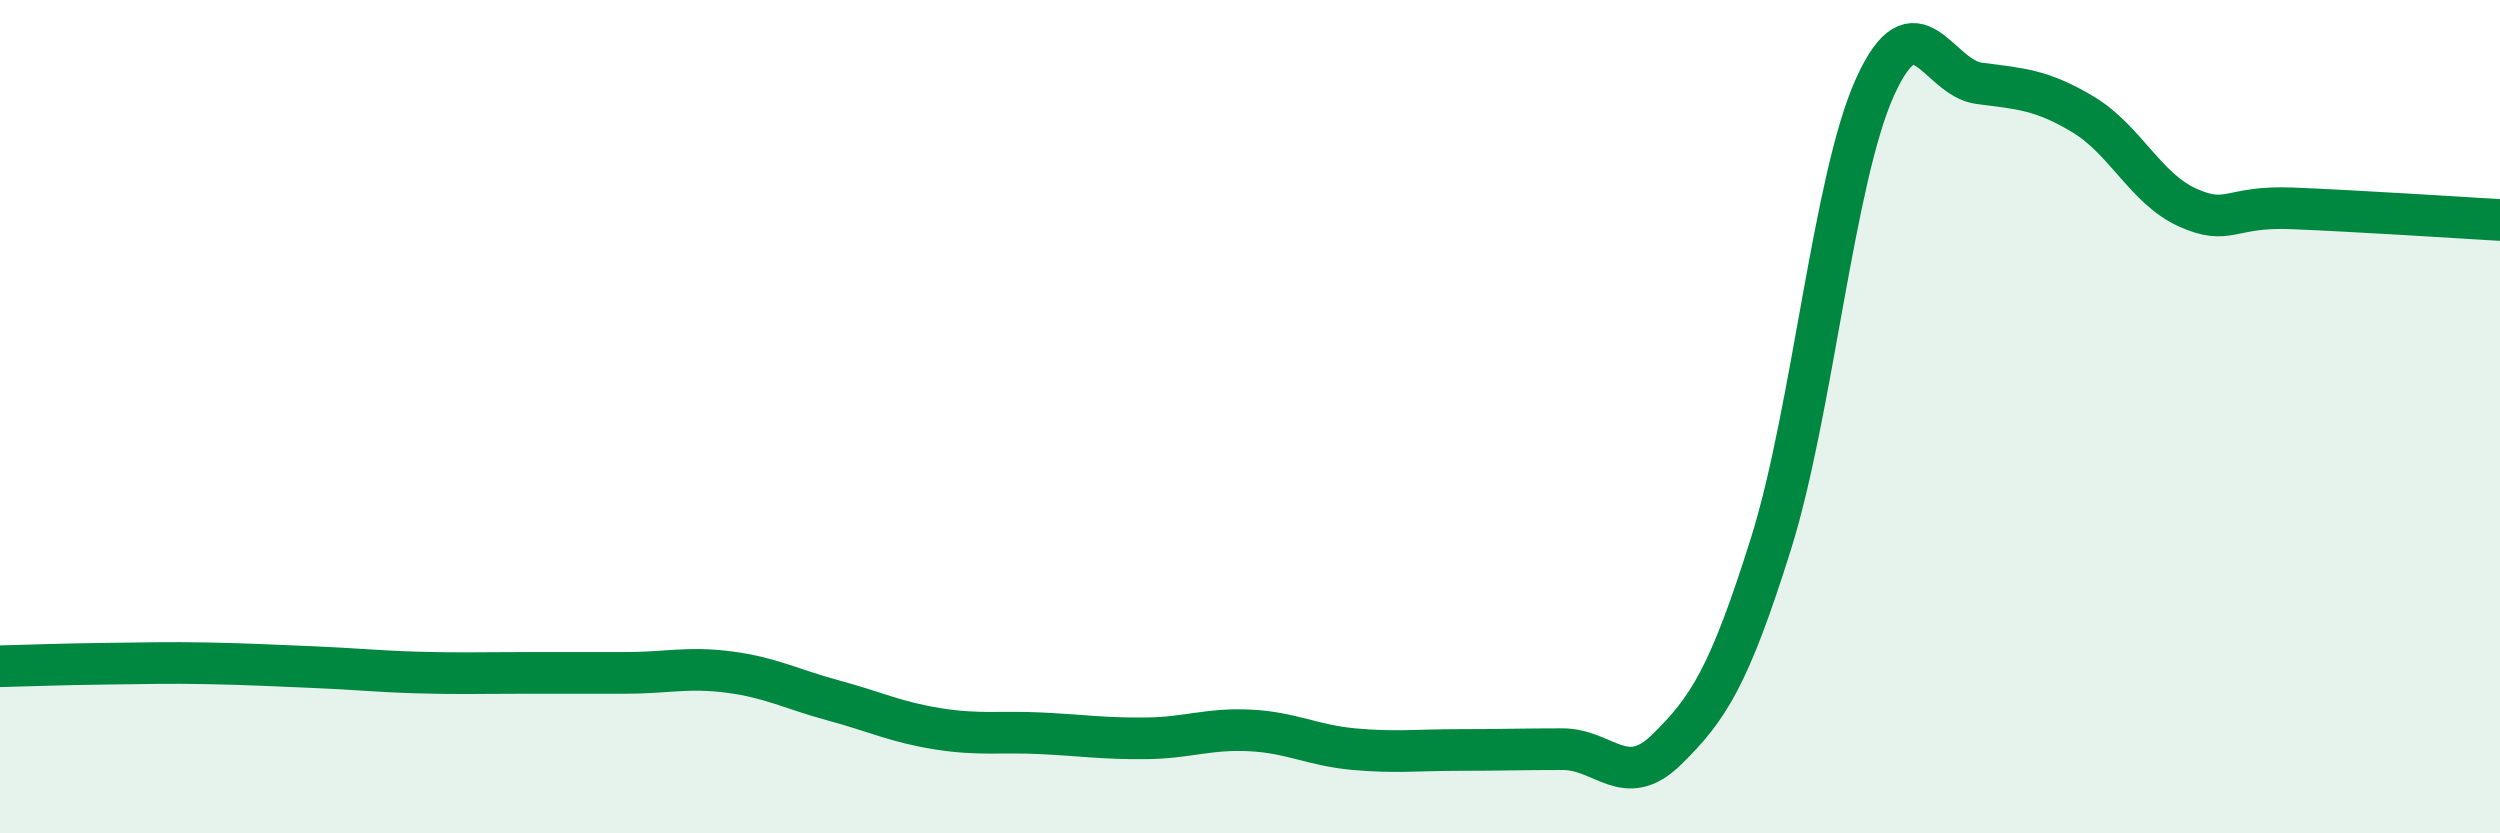
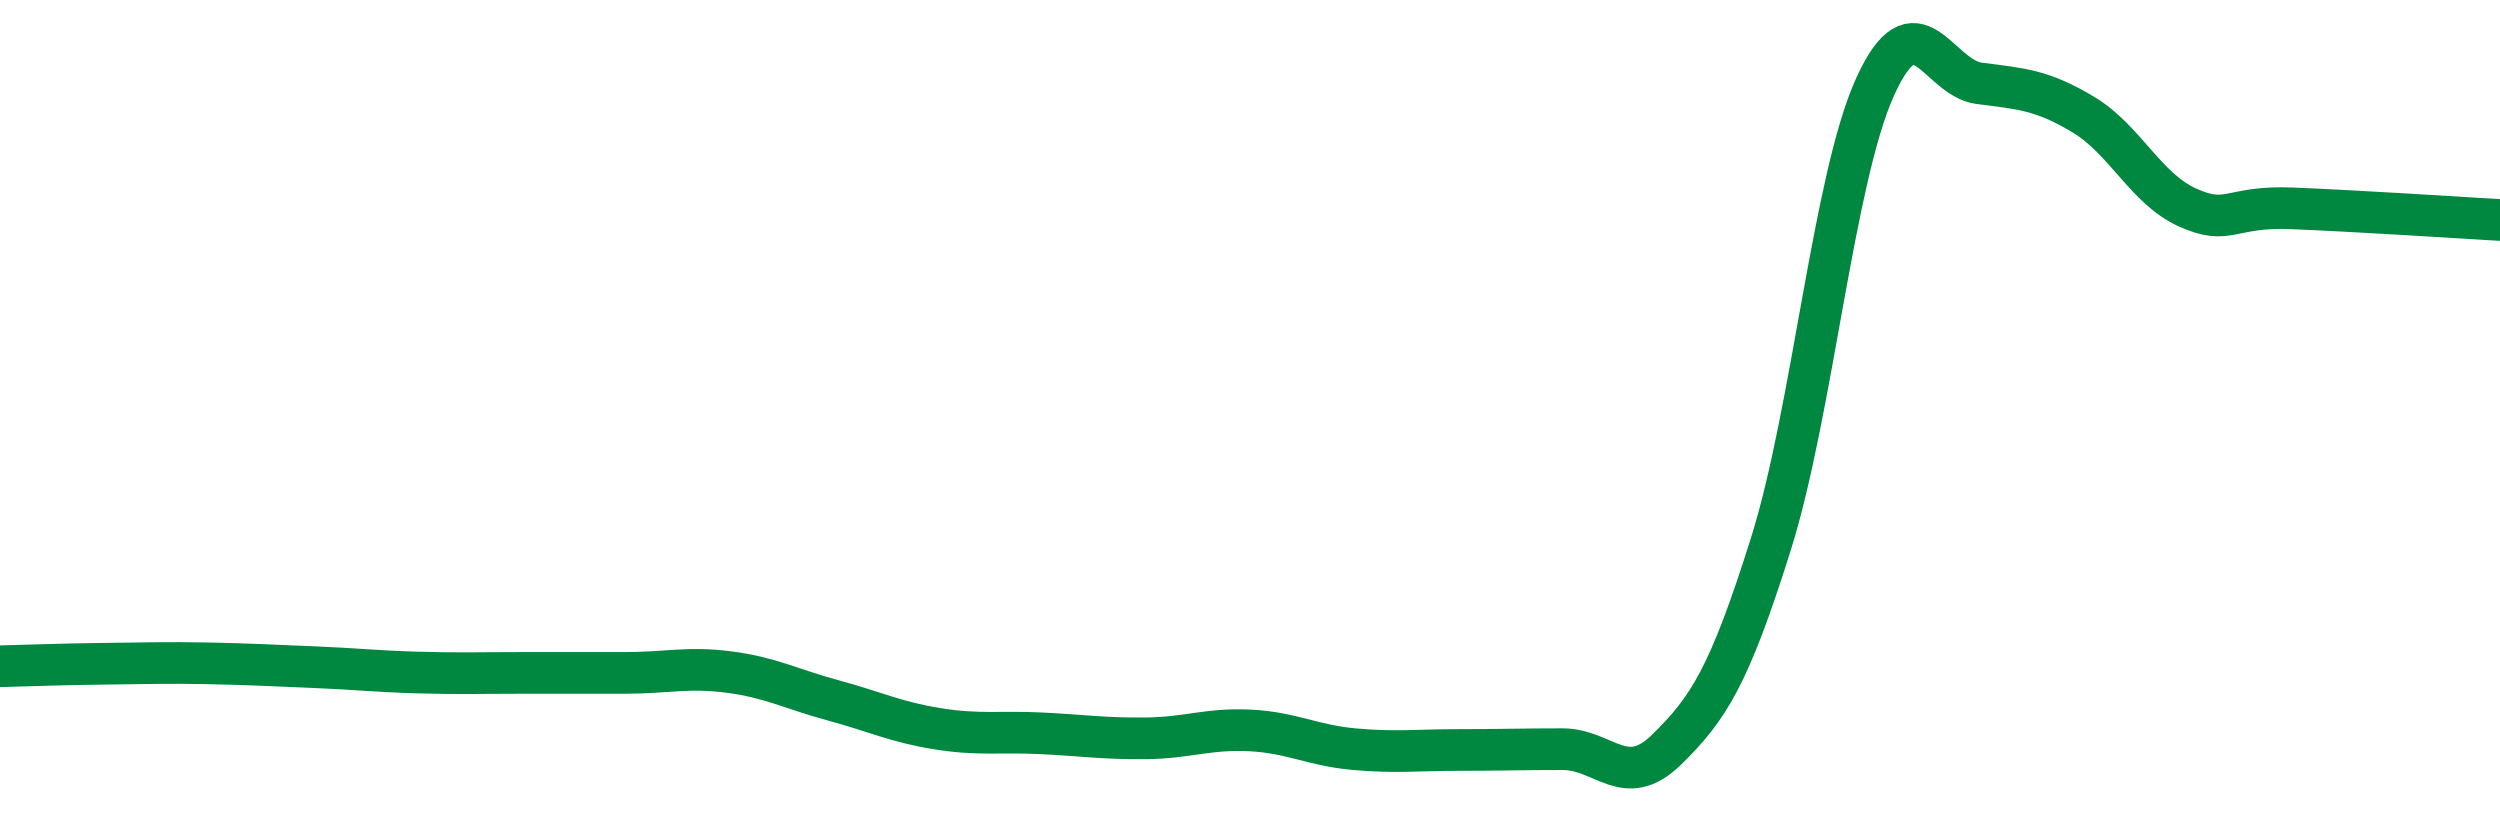
<svg xmlns="http://www.w3.org/2000/svg" width="60" height="20" viewBox="0 0 60 20">
-   <path d="M 0,15.99 C 0.5,15.98 1.5,15.94 2.5,15.93 C 3.5,15.92 4,15.9 5,15.92 C 6,15.94 6.5,15.97 7.5,16.01 C 8.5,16.05 9,16.11 10,16.14 C 11,16.17 11.5,16.15 12.5,16.15 C 13.5,16.15 14,16.15 15,16.15 C 16,16.15 16.5,16 17.5,16.13 C 18.5,16.26 19,16.54 20,16.81 C 21,17.08 21.5,17.33 22.5,17.49 C 23.5,17.65 24,17.55 25,17.6 C 26,17.65 26.5,17.73 27.5,17.72 C 28.5,17.71 29,17.48 30,17.53 C 31,17.58 31.5,17.89 32.5,17.98 C 33.5,18.07 34,18 35,18 C 36,18 36.5,17.98 37.5,17.98 C 38.5,17.98 39,18.97 40,17.99 C 41,17.01 41.5,16.24 42.5,13.06 C 43.5,9.88 44,4.3 45,2.09 C 46,-0.12 46.5,1.87 47.5,2 C 48.5,2.13 49,2.15 50,2.75 C 51,3.35 51.5,4.53 52.5,4.98 C 53.5,5.43 53.5,4.94 55,5 C 56.5,5.06 59,5.22 60,5.28L60 20L0 20Z" fill="#008740" opacity="0.1" stroke-linecap="round" stroke-linejoin="round" />
  <path d="M 0,15.99 C 0.5,15.98 1.5,15.94 2.5,15.93 C 3.5,15.92 4,15.9 5,15.92 C 6,15.94 6.5,15.97 7.5,16.01 C 8.5,16.05 9,16.11 10,16.14 C 11,16.17 11.5,16.15 12.5,16.15 C 13.5,16.15 14,16.15 15,16.15 C 16,16.15 16.5,16 17.5,16.13 C 18.5,16.26 19,16.54 20,16.81 C 21,17.08 21.5,17.33 22.5,17.49 C 23.5,17.65 24,17.55 25,17.6 C 26,17.65 26.5,17.73 27.5,17.72 C 28.5,17.71 29,17.48 30,17.53 C 31,17.58 31.5,17.89 32.5,17.98 C 33.5,18.07 34,18 35,18 C 36,18 36.5,17.98 37.5,17.98 C 38.5,17.98 39,18.97 40,17.99 C 41,17.01 41.5,16.24 42.5,13.06 C 43.5,9.88 44,4.3 45,2.09 C 46,-0.12 46.5,1.87 47.5,2 C 48.5,2.13 49,2.15 50,2.75 C 51,3.35 51.5,4.53 52.5,4.98 C 53.5,5.43 53.5,4.94 55,5 C 56.5,5.06 59,5.22 60,5.28" stroke="#008740" stroke-width="1" fill="none" stroke-linecap="round" stroke-linejoin="round" />
</svg>